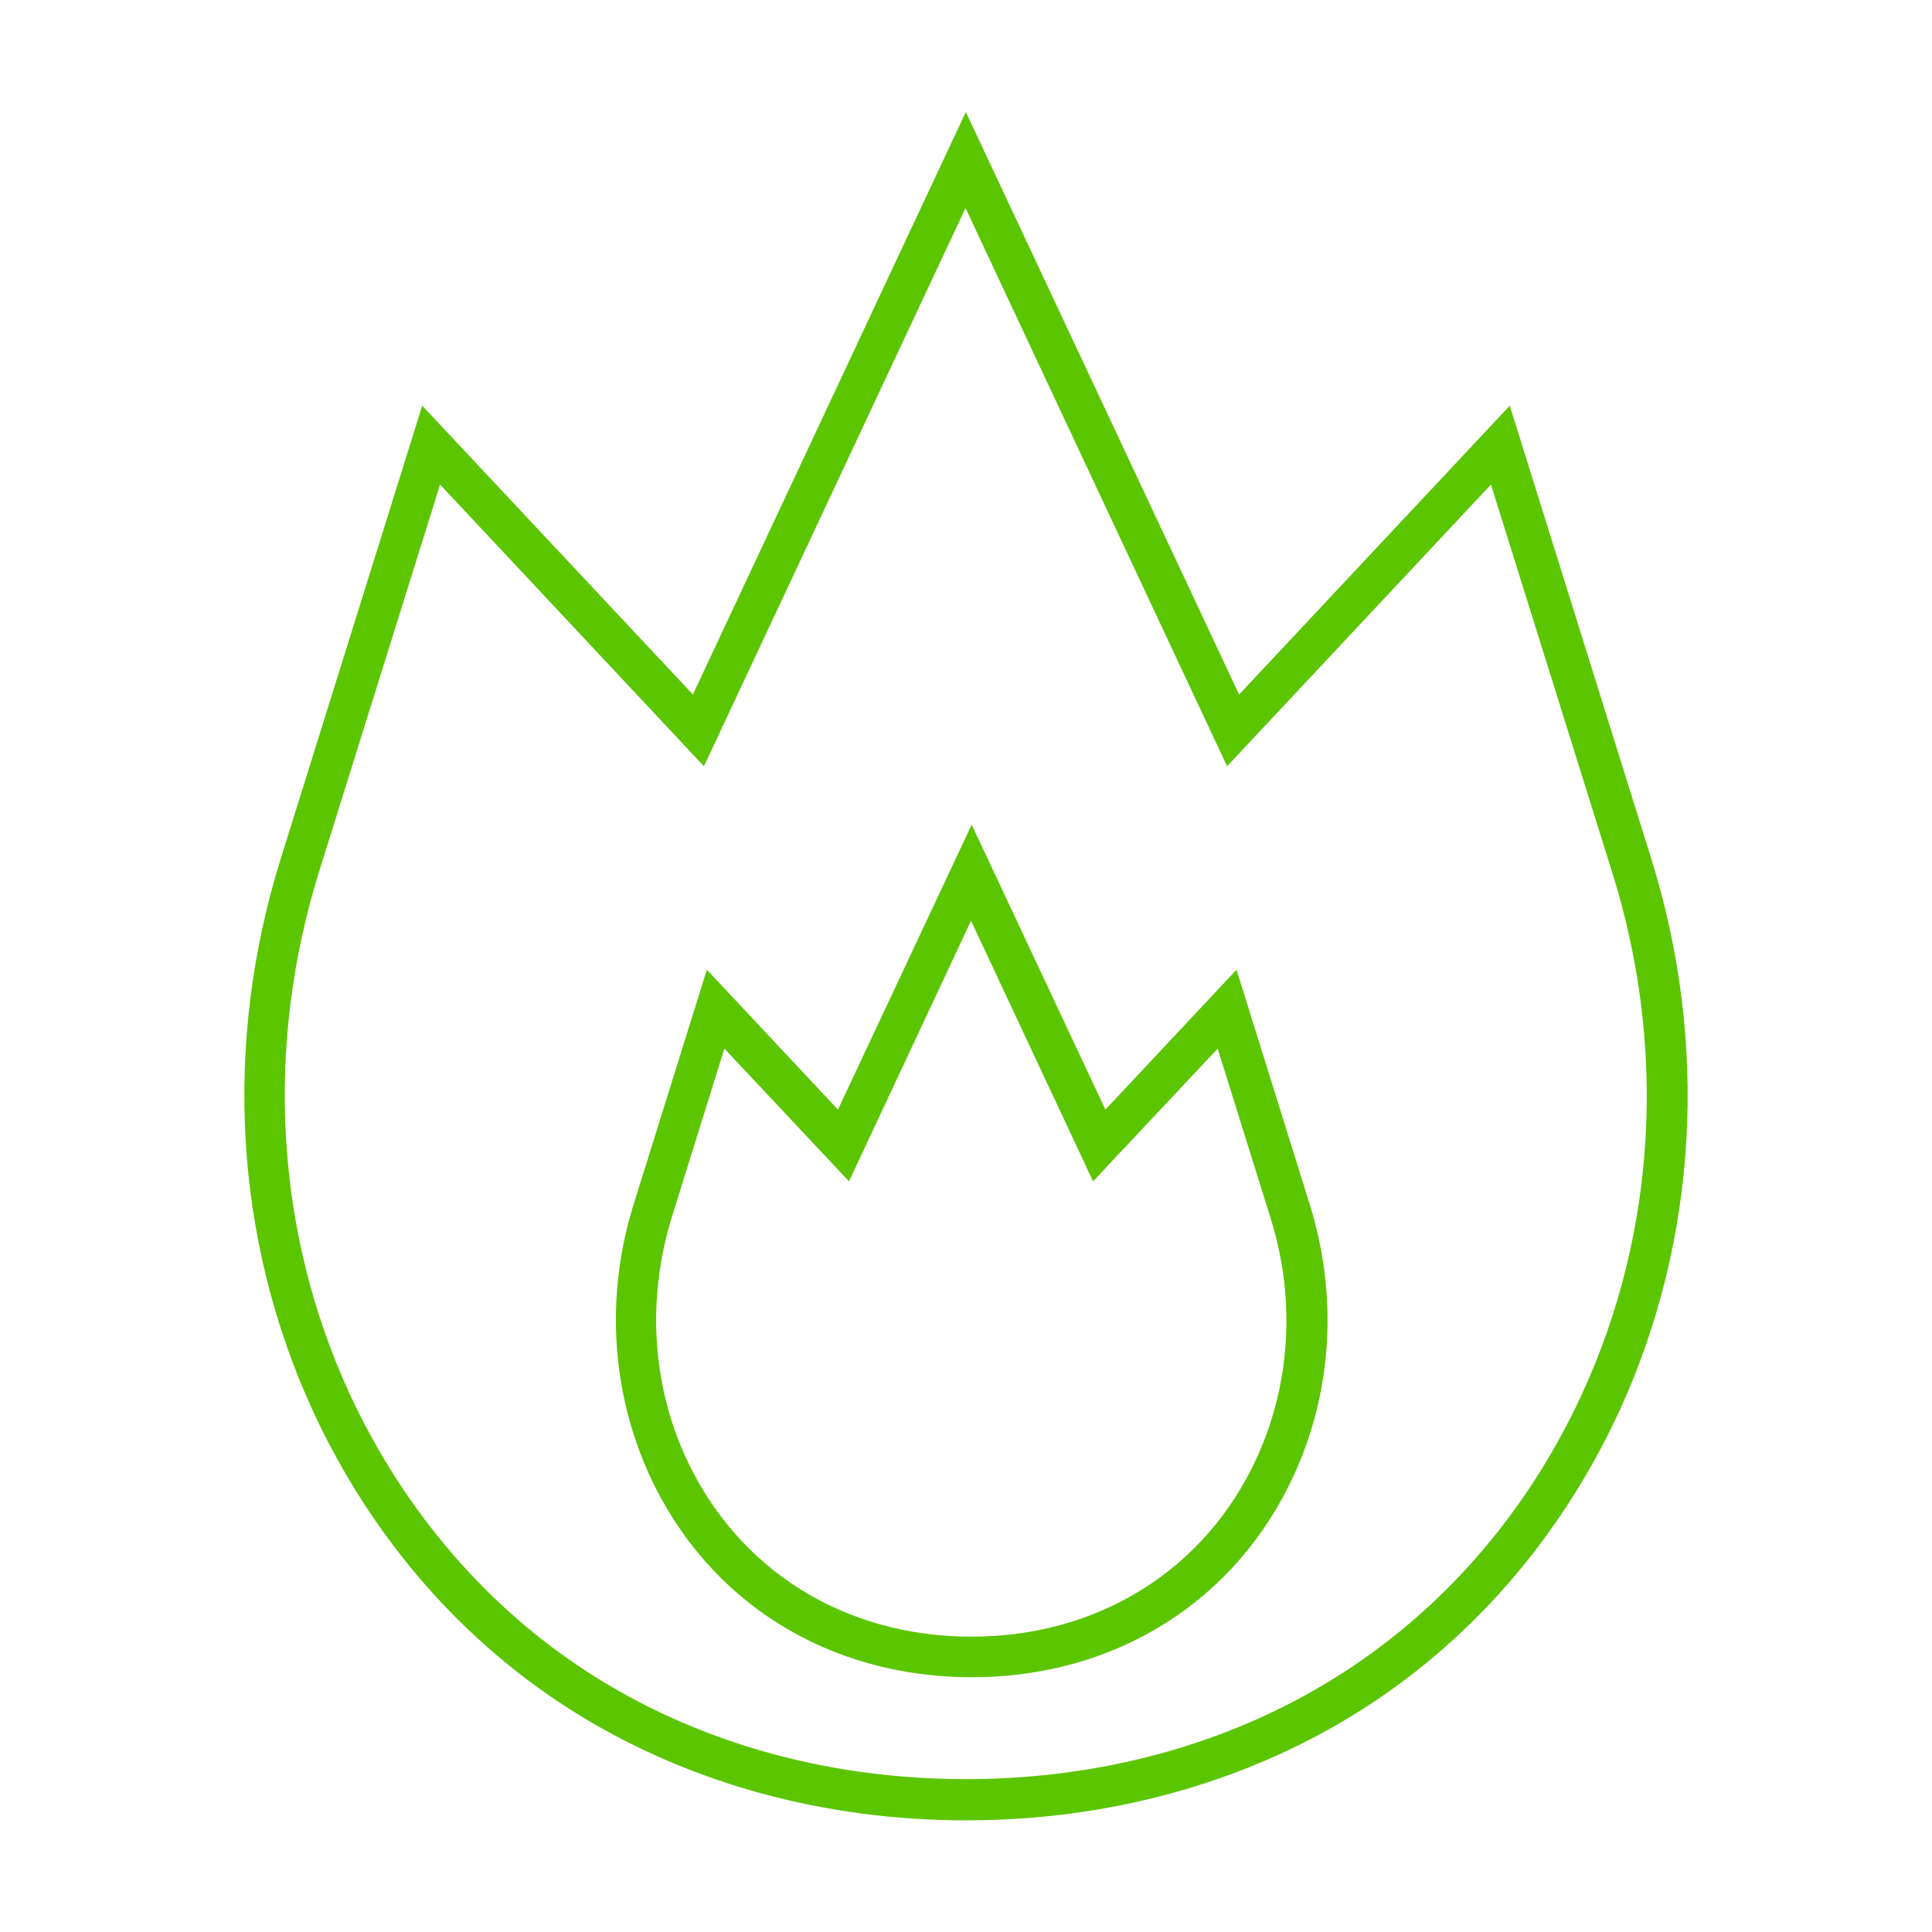
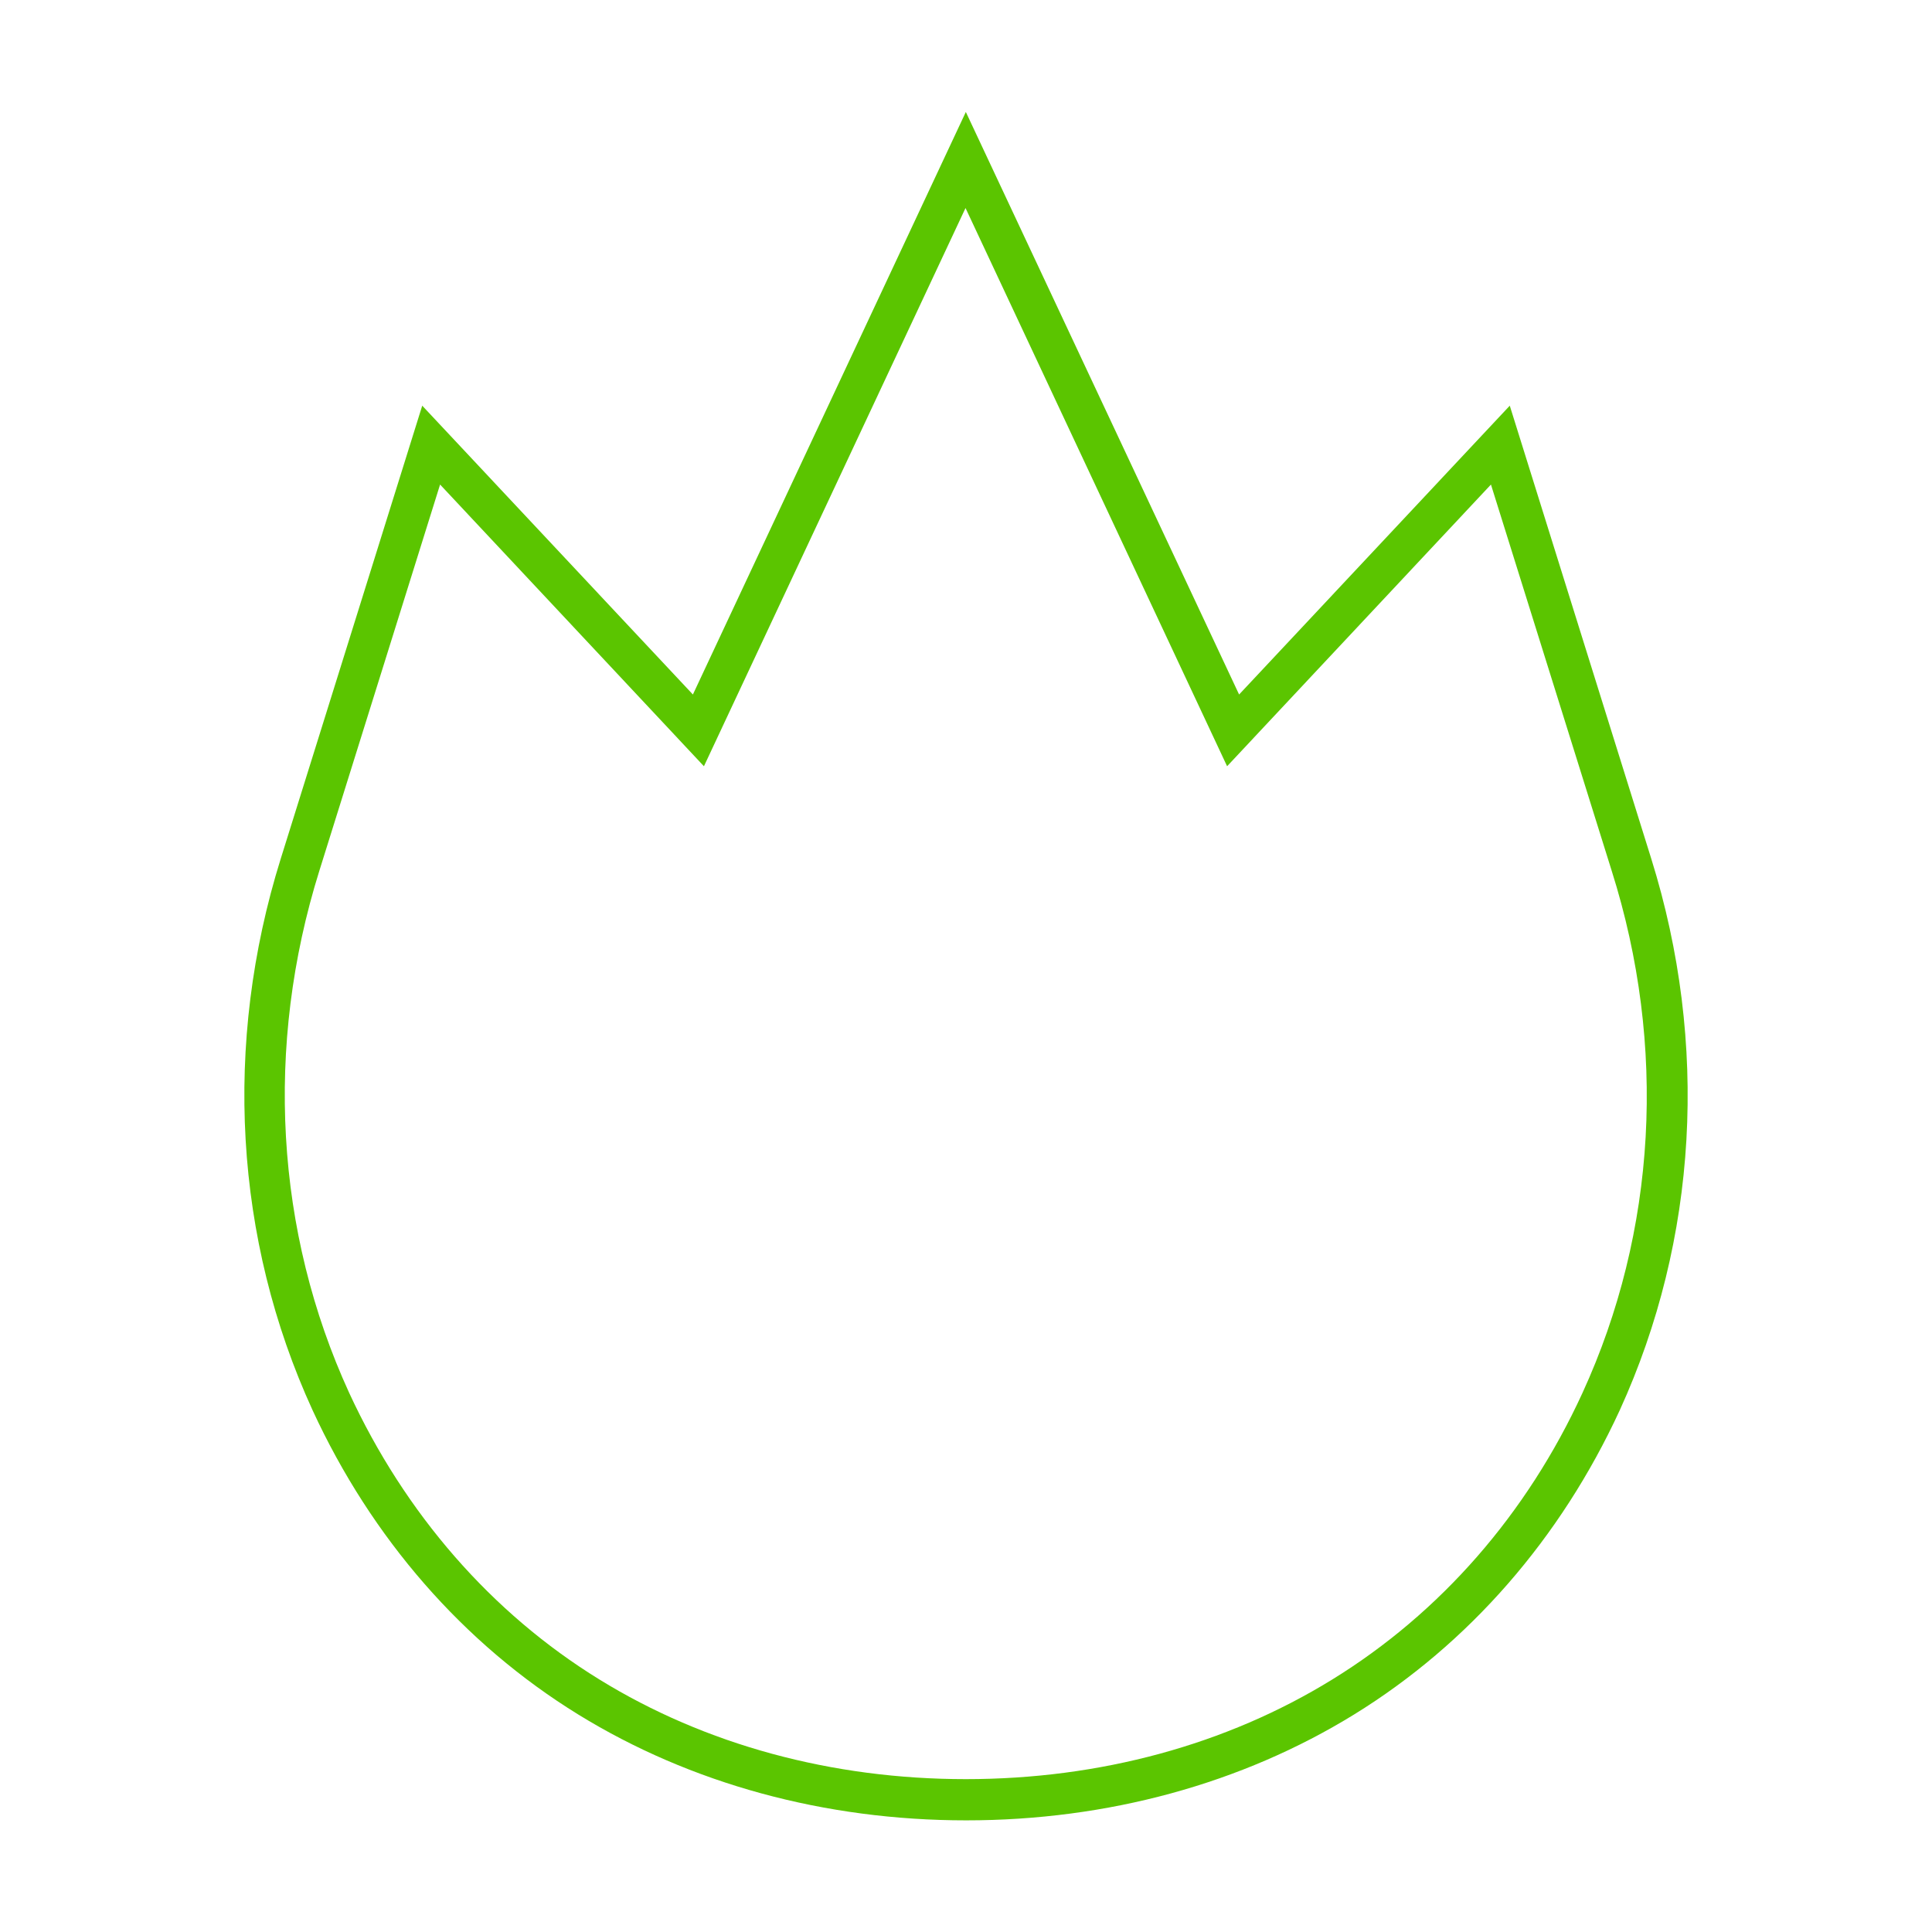
<svg xmlns="http://www.w3.org/2000/svg" version="1.1" id="Livello_1" x="0px" y="0px" viewBox="0 0 595.3 595.3" style="enable-background:new 0 0 595.3 595.3;" xml:space="preserve">
  <style type="text/css">
	.st0{fill:#5BC500;}
</style>
  <g>
    <path class="st0" d="M508.8,264.6L465.2,125l-83.4,89L297.6,34.5L213.5,214l-83.4-89L86.5,264.6c-17.8,57-14.3,117.3,9.8,169.9   c18.2,39.5,46.5,72,81.9,93.8c34.6,21.3,75.9,32.6,119.5,32.6s84.9-11.3,119.5-32.6c35.4-21.8,63.7-54.3,81.9-93.8   C523.1,381.9,526.6,321.6,508.8,264.6z M487.6,429.2c-17.1,37.3-43.8,67.8-77.1,88.3c-32.6,20.1-71.6,30.7-112.9,30.7   c-41.3,0-80.3-10.6-112.9-30.7c-33.3-20.5-59.9-51.1-77.1-88.3c-22.8-49.7-26.1-106.9-9.2-160.9l37.2-119l81.3,86.8l80.6-172   l80.6,172l81.3-86.8l37.2,119C513.7,322.3,510.4,379.5,487.6,429.2z" />
-     <path class="st0" d="M381,298.8l-40.4,43.1l-41.2-87.8l-41.2,87.8l-40.4-43.1l-22.5,72.1c-8.8,28-7,57.7,4.8,83.6   c17.9,39,55,62.3,99.3,62.3c44.2,0,81.4-23.3,99.3-62.3c11.9-25.9,13.6-55.6,4.8-83.6L381,298.8z M387.2,449.3   c-15.8,34.4-48.7,55-87.9,55c-39.2,0-72-20.6-87.9-55c-10.6-23-12.1-49.5-4.3-74.6l16.1-51.6l38.4,40.9l37.6-80.3l37.6,80.3   l38.4-40.9l16.1,51.6C399.3,399.7,397.8,426.2,387.2,449.3z" />
  </g>
</svg>